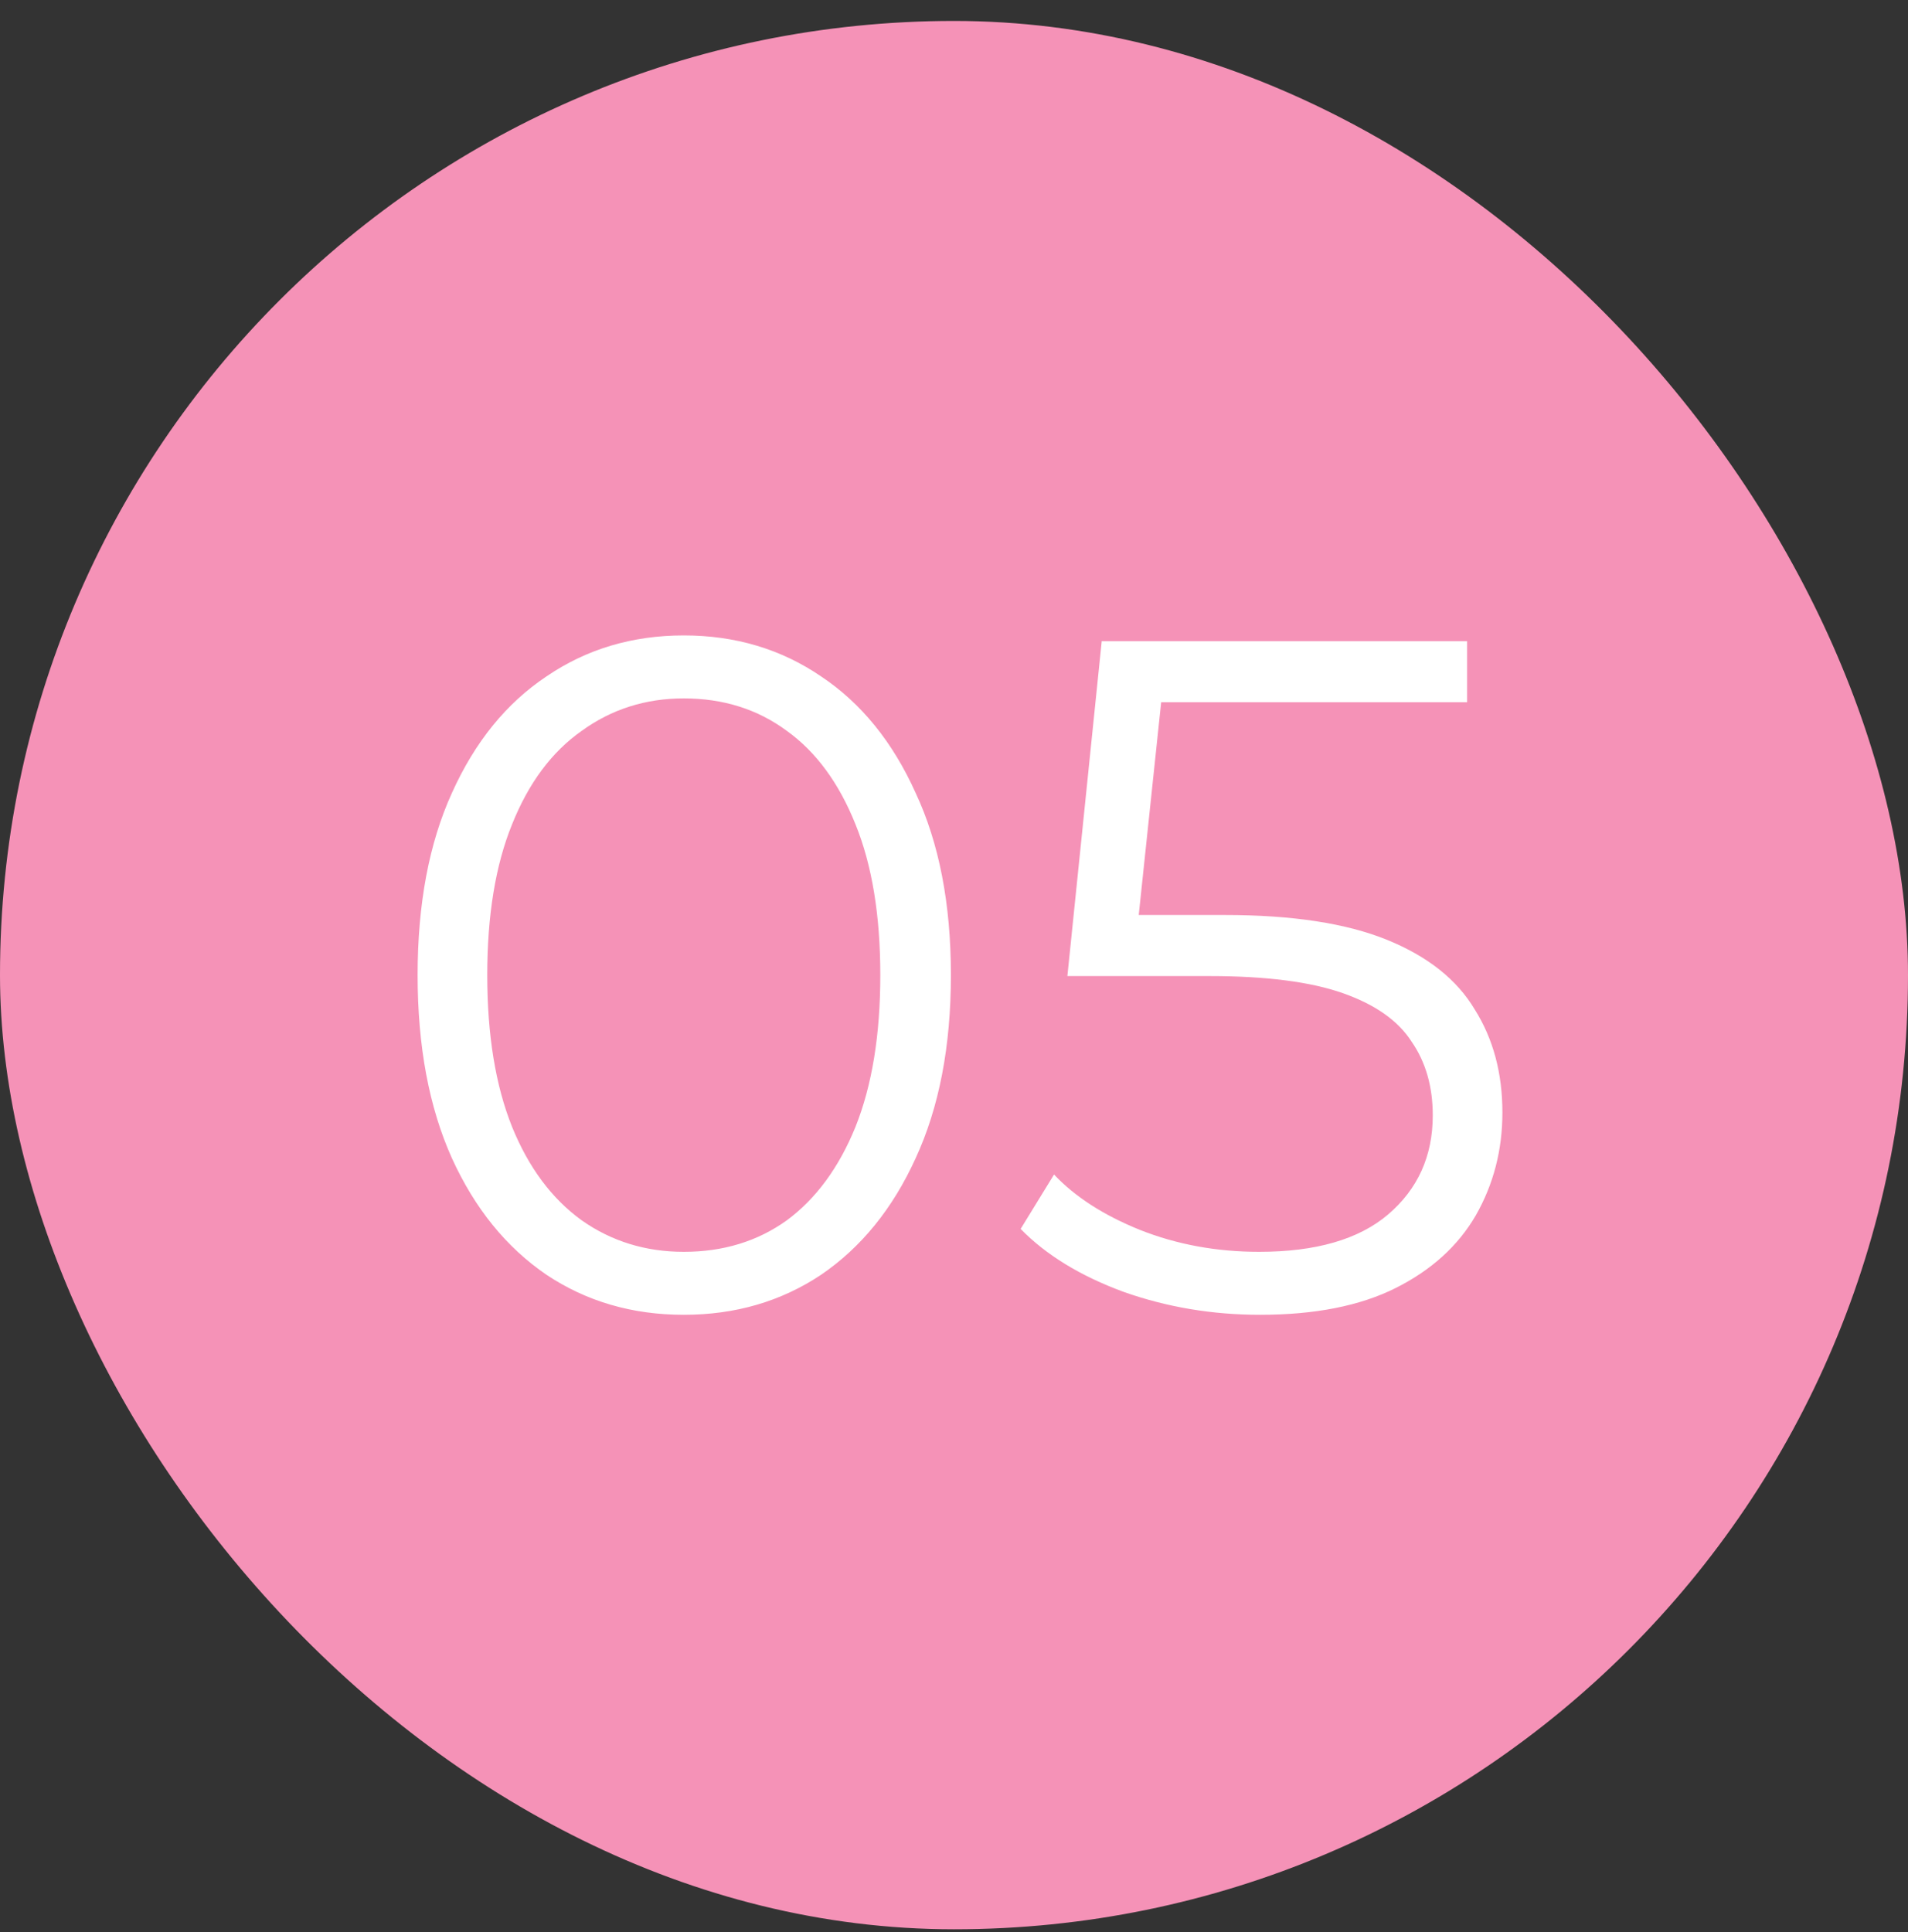
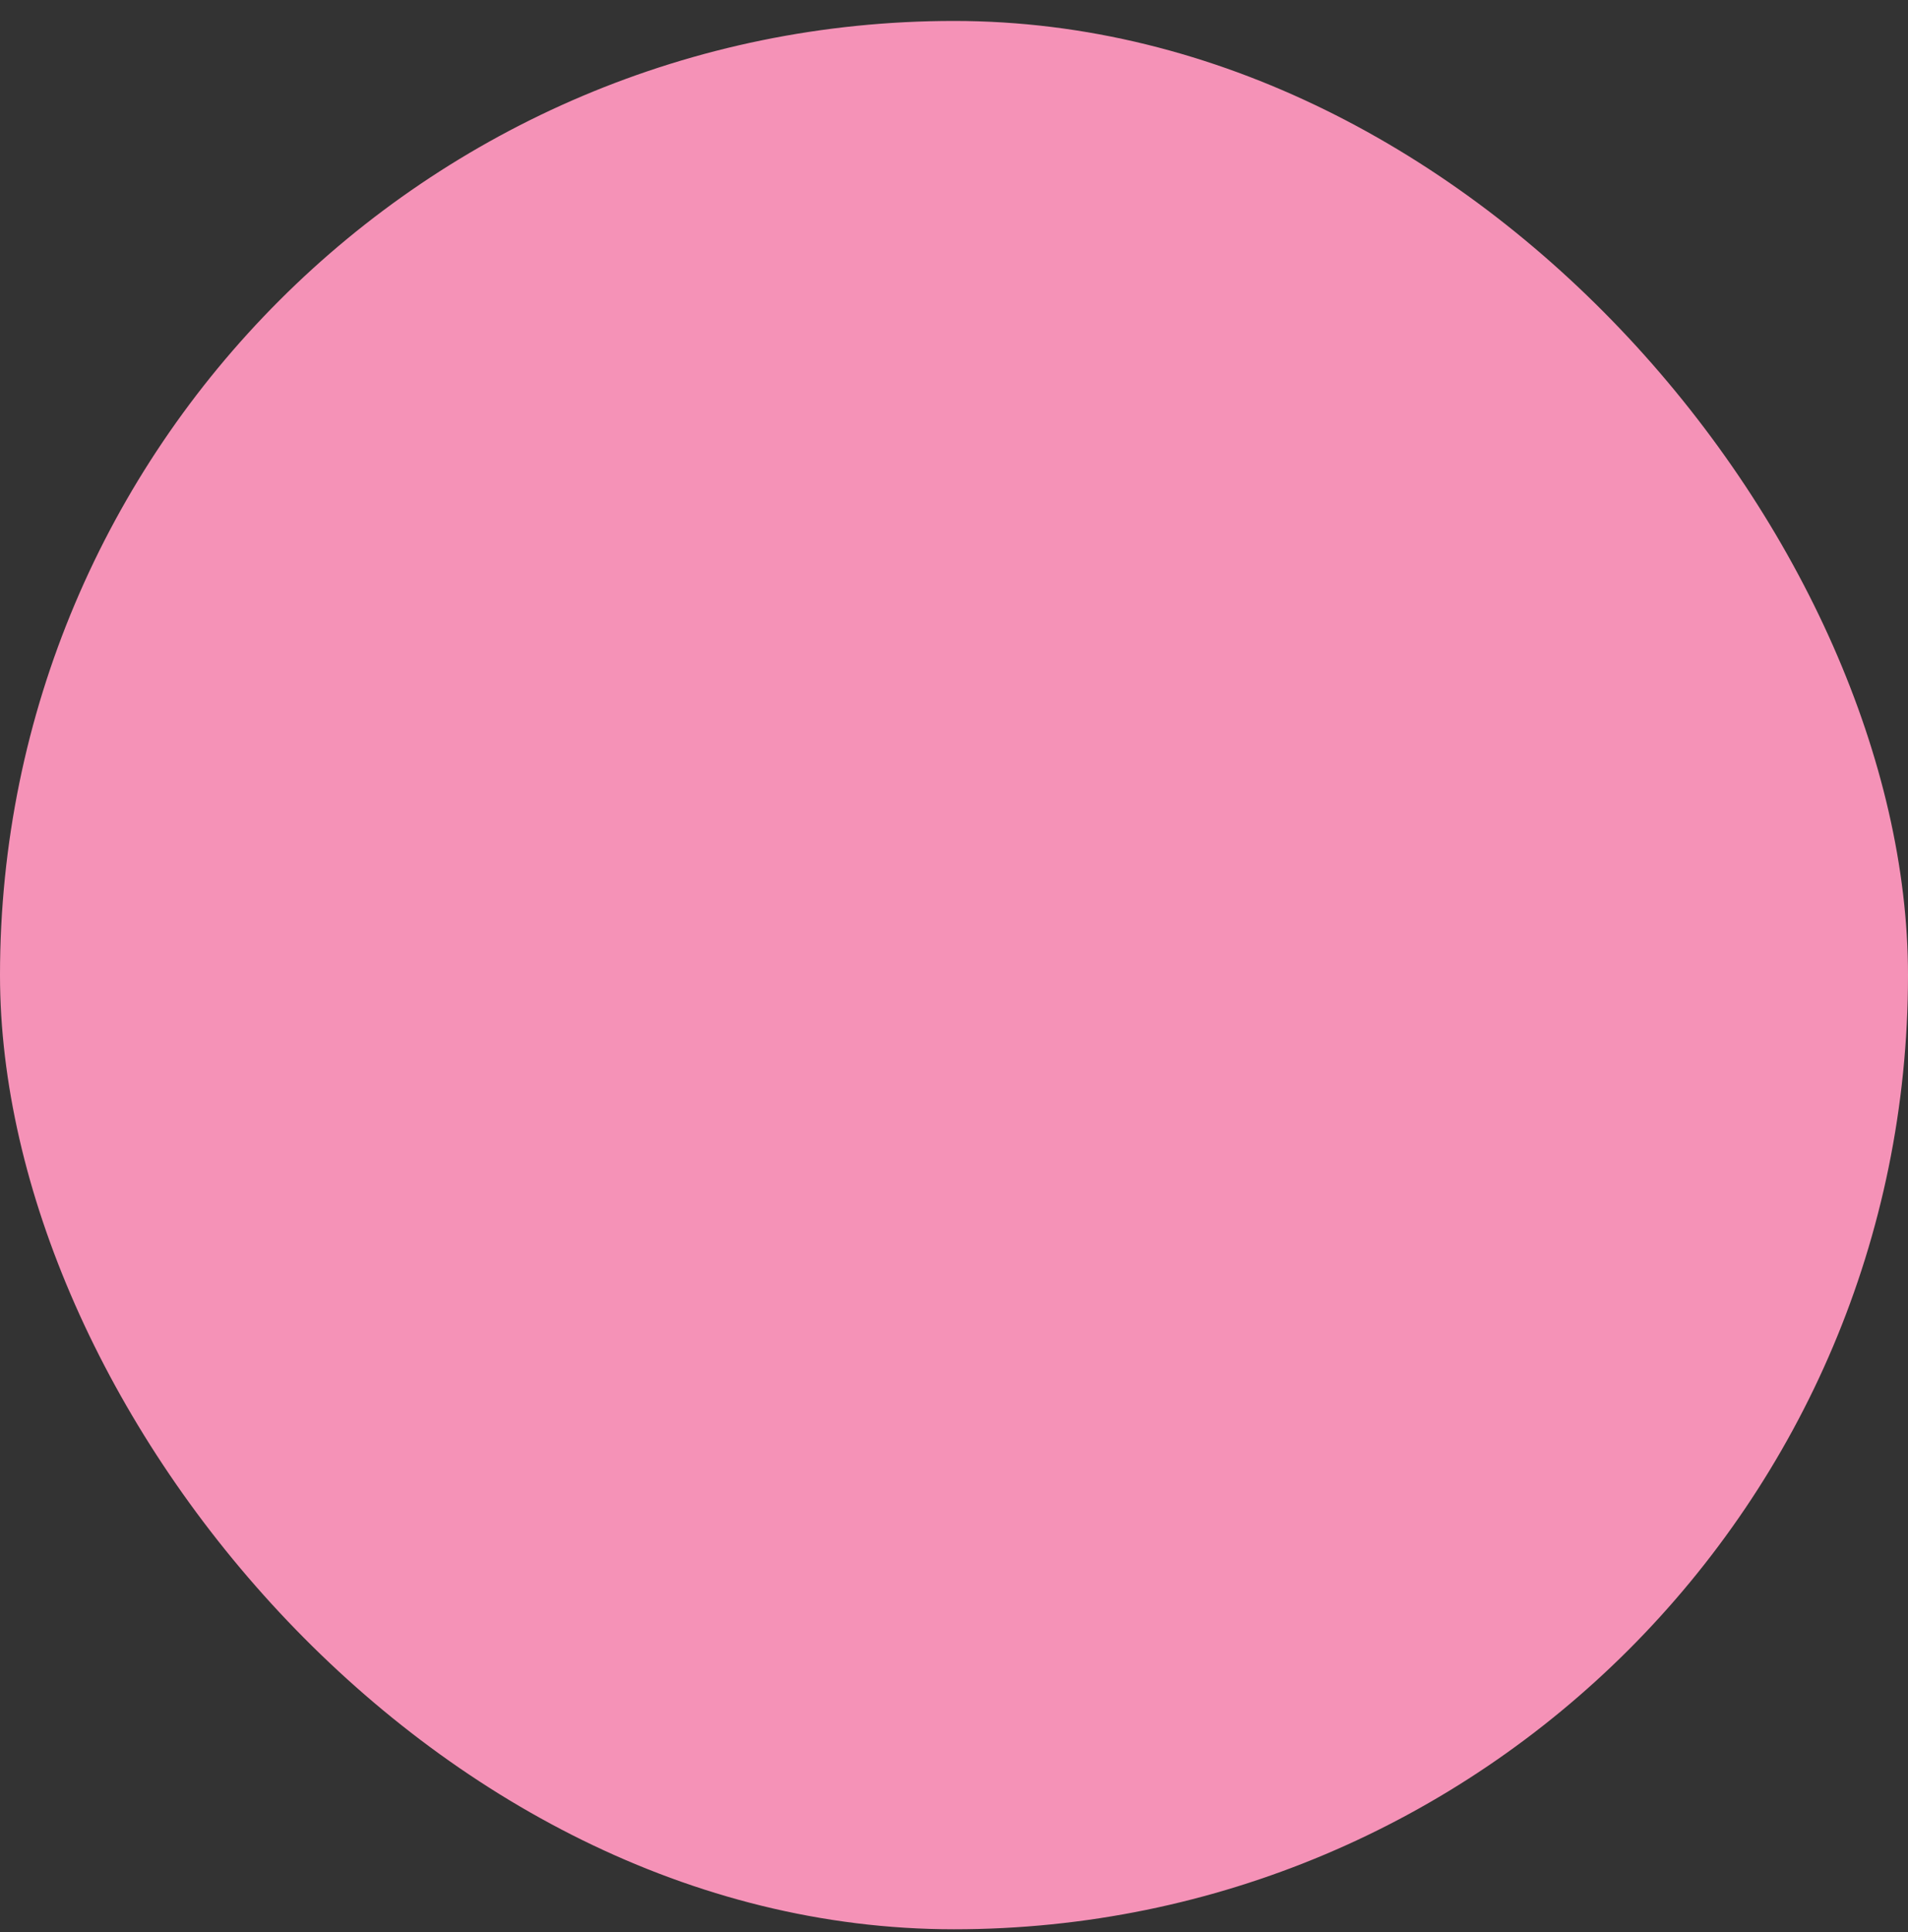
<svg xmlns="http://www.w3.org/2000/svg" width="80" height="81" viewBox="0 0 80 81" fill="none">
  <rect x="0" y="0" width="80" height="81" fill="#333333" stroke="none" />
  <rect y="0.878" width="80" height="80" rx="40" fill="#F592B7" />
-   <path d="M28.67 55.118C26.51 55.118 24.59 54.558 22.91 53.438C21.23 52.291 19.91 50.665 18.95 48.558C17.99 46.425 17.51 43.865 17.51 40.878C17.51 37.891 17.99 35.345 18.95 33.238C19.91 31.105 21.23 29.478 22.91 28.358C24.59 27.211 26.51 26.638 28.67 26.638C30.83 26.638 32.75 27.211 34.43 28.358C36.11 29.478 37.43 31.105 38.39 33.238C39.376 35.345 39.87 37.891 39.87 40.878C39.87 43.865 39.376 46.425 38.39 48.558C37.43 50.665 36.11 52.291 34.43 53.438C32.75 54.558 30.83 55.118 28.67 55.118ZM28.67 52.478C30.323 52.478 31.763 52.038 32.99 51.158C34.216 50.251 35.176 48.945 35.87 47.238C36.563 45.505 36.91 43.385 36.91 40.878C36.91 38.371 36.563 36.265 35.87 34.558C35.176 32.825 34.216 31.518 32.99 30.638C31.763 29.731 30.323 29.278 28.67 29.278C27.07 29.278 25.643 29.731 24.39 30.638C23.136 31.518 22.163 32.825 21.47 34.558C20.776 36.265 20.43 38.371 20.43 40.878C20.43 43.385 20.776 45.505 21.47 47.238C22.163 48.945 23.136 50.251 24.39 51.158C25.643 52.038 27.07 52.478 28.67 52.478ZM52.834 55.118C50.834 55.118 48.927 54.798 47.114 54.158C45.301 53.491 43.861 52.611 42.794 51.518L44.194 49.238C45.074 50.171 46.274 50.945 47.794 51.558C49.341 52.171 51.007 52.478 52.794 52.478C55.167 52.478 56.967 51.958 58.194 50.918C59.447 49.851 60.074 48.465 60.074 46.758C60.074 45.558 59.781 44.531 59.194 43.678C58.634 42.798 57.674 42.118 56.314 41.638C54.954 41.158 53.087 40.918 50.714 40.918H44.754L46.194 26.878H61.514V29.438H47.354L48.834 28.038L47.594 39.798L46.114 38.358H51.354C54.181 38.358 56.447 38.705 58.154 39.398C59.861 40.091 61.087 41.065 61.834 42.318C62.607 43.545 62.994 44.985 62.994 46.638C62.994 48.211 62.621 49.651 61.874 50.958C61.127 52.238 60.007 53.251 58.514 53.998C57.021 54.745 55.127 55.118 52.834 55.118Z" fill="white" />
</svg>